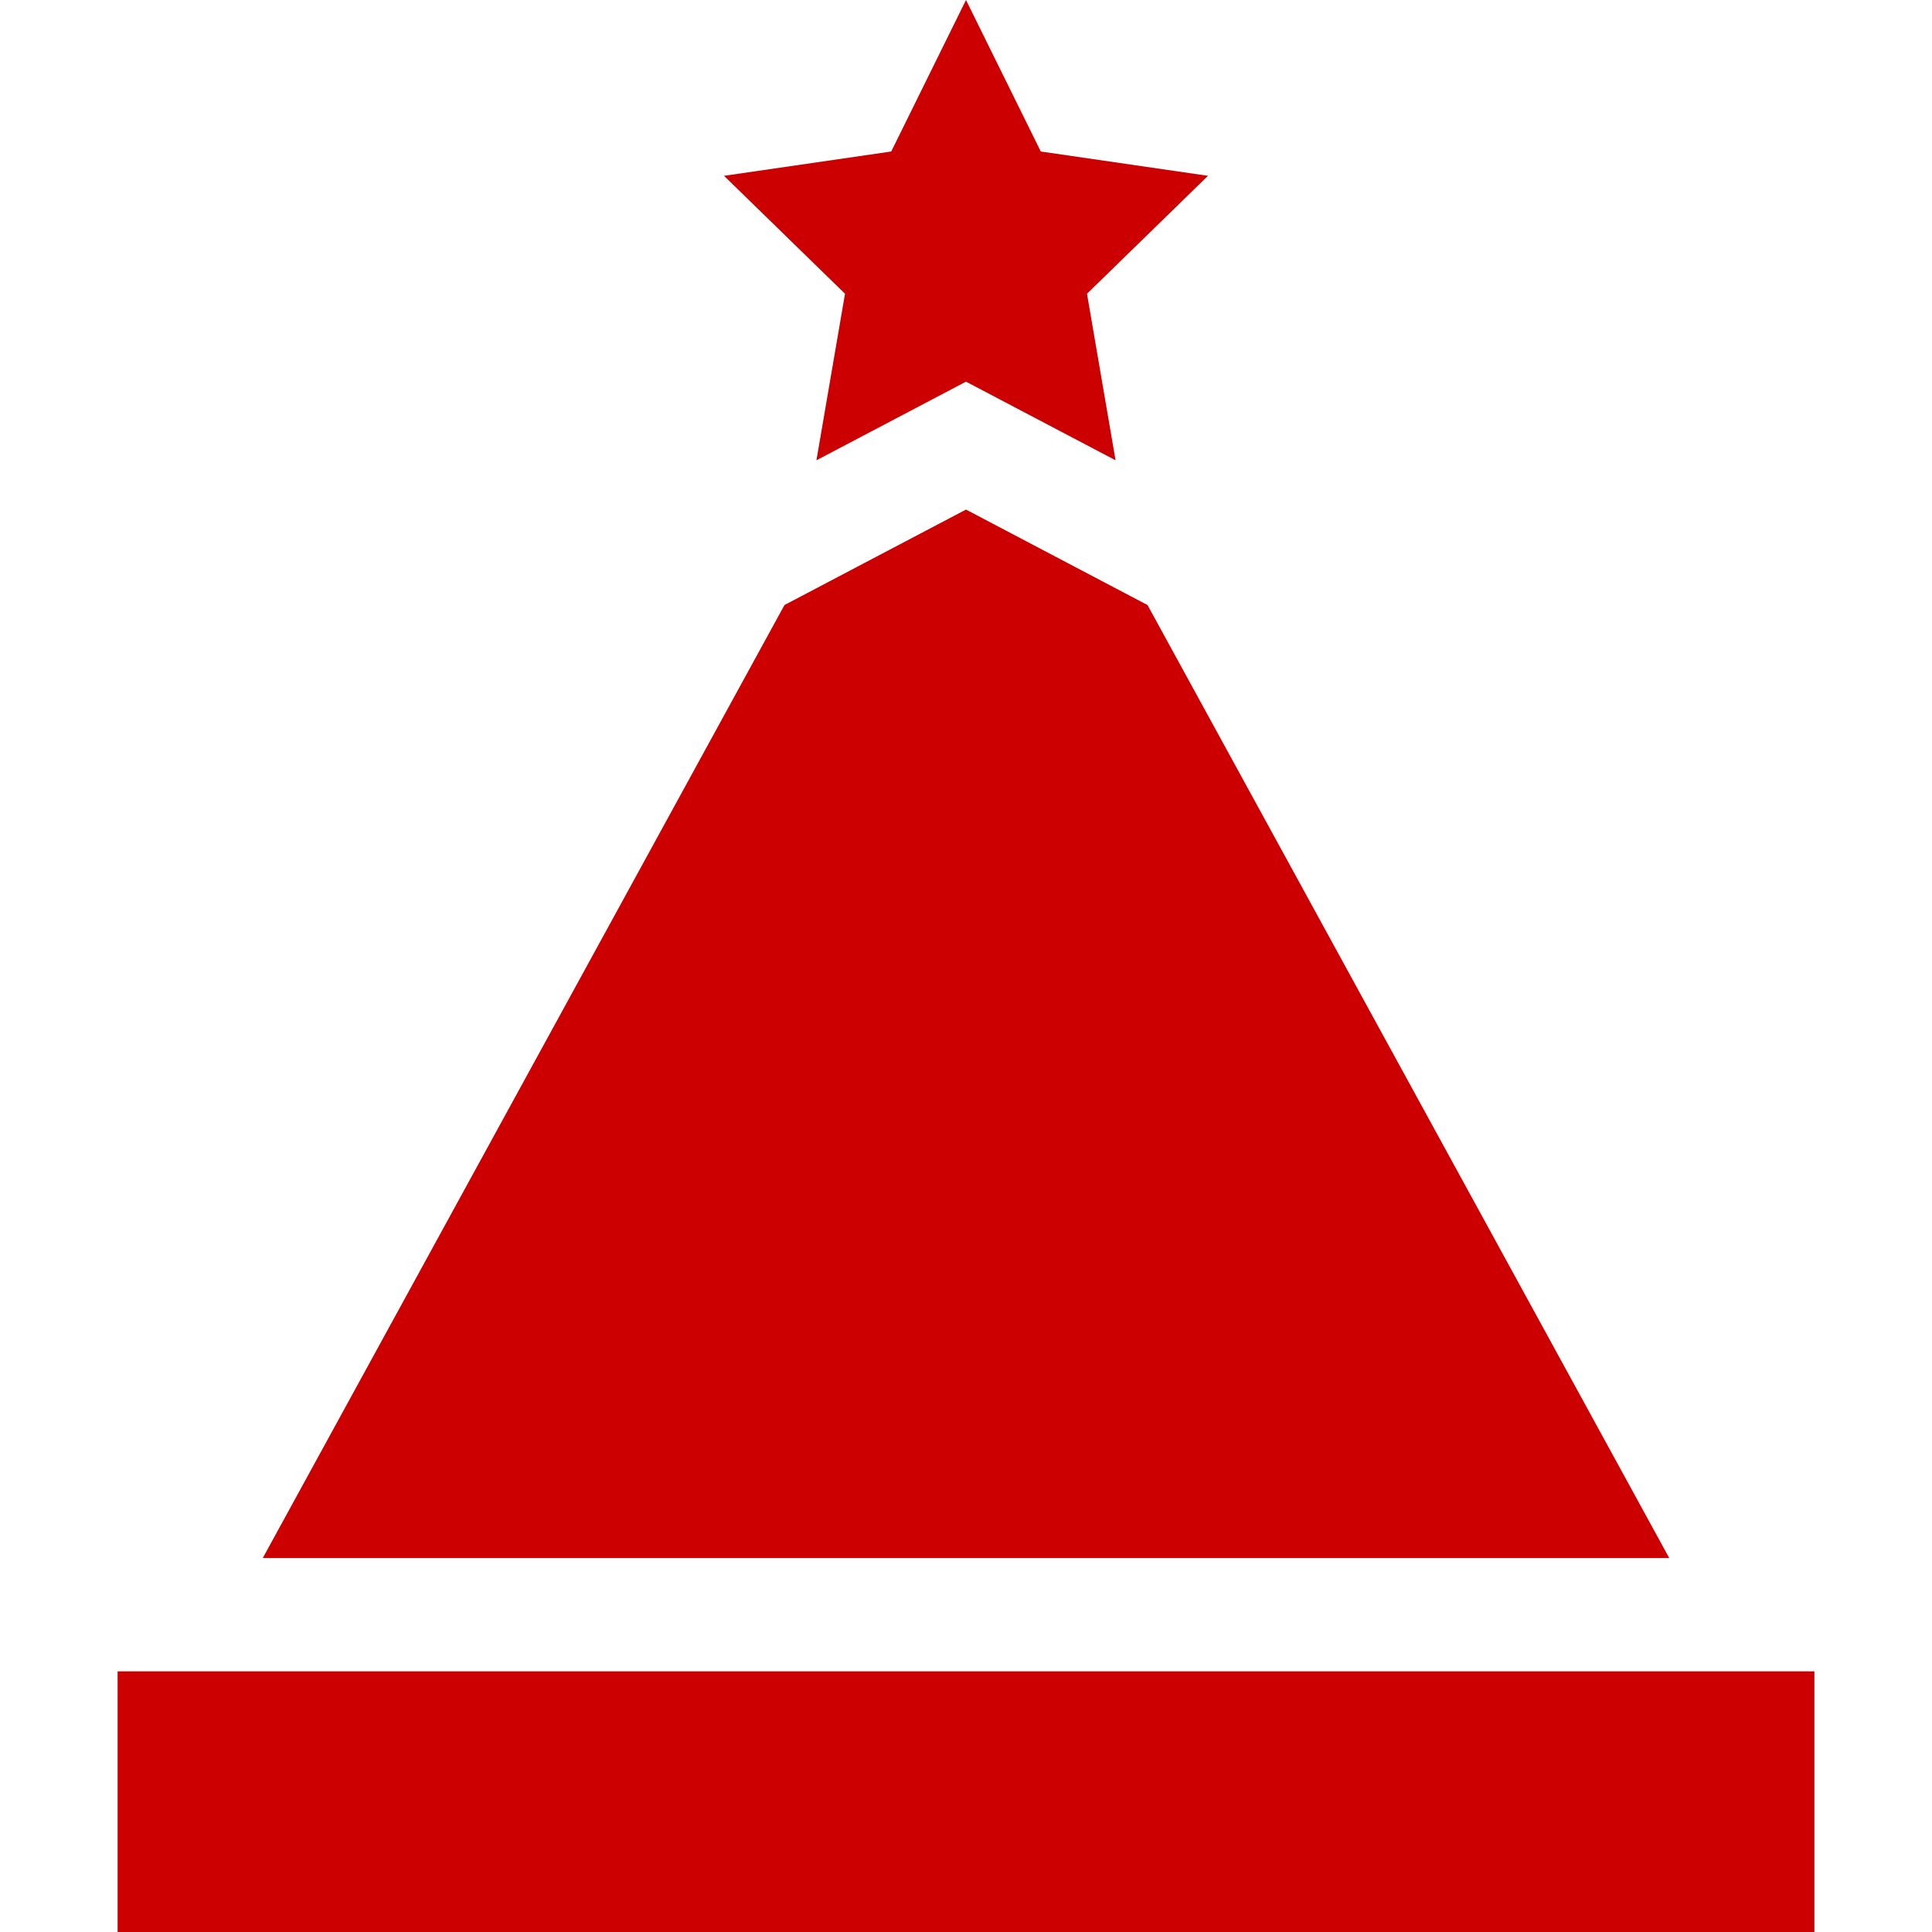
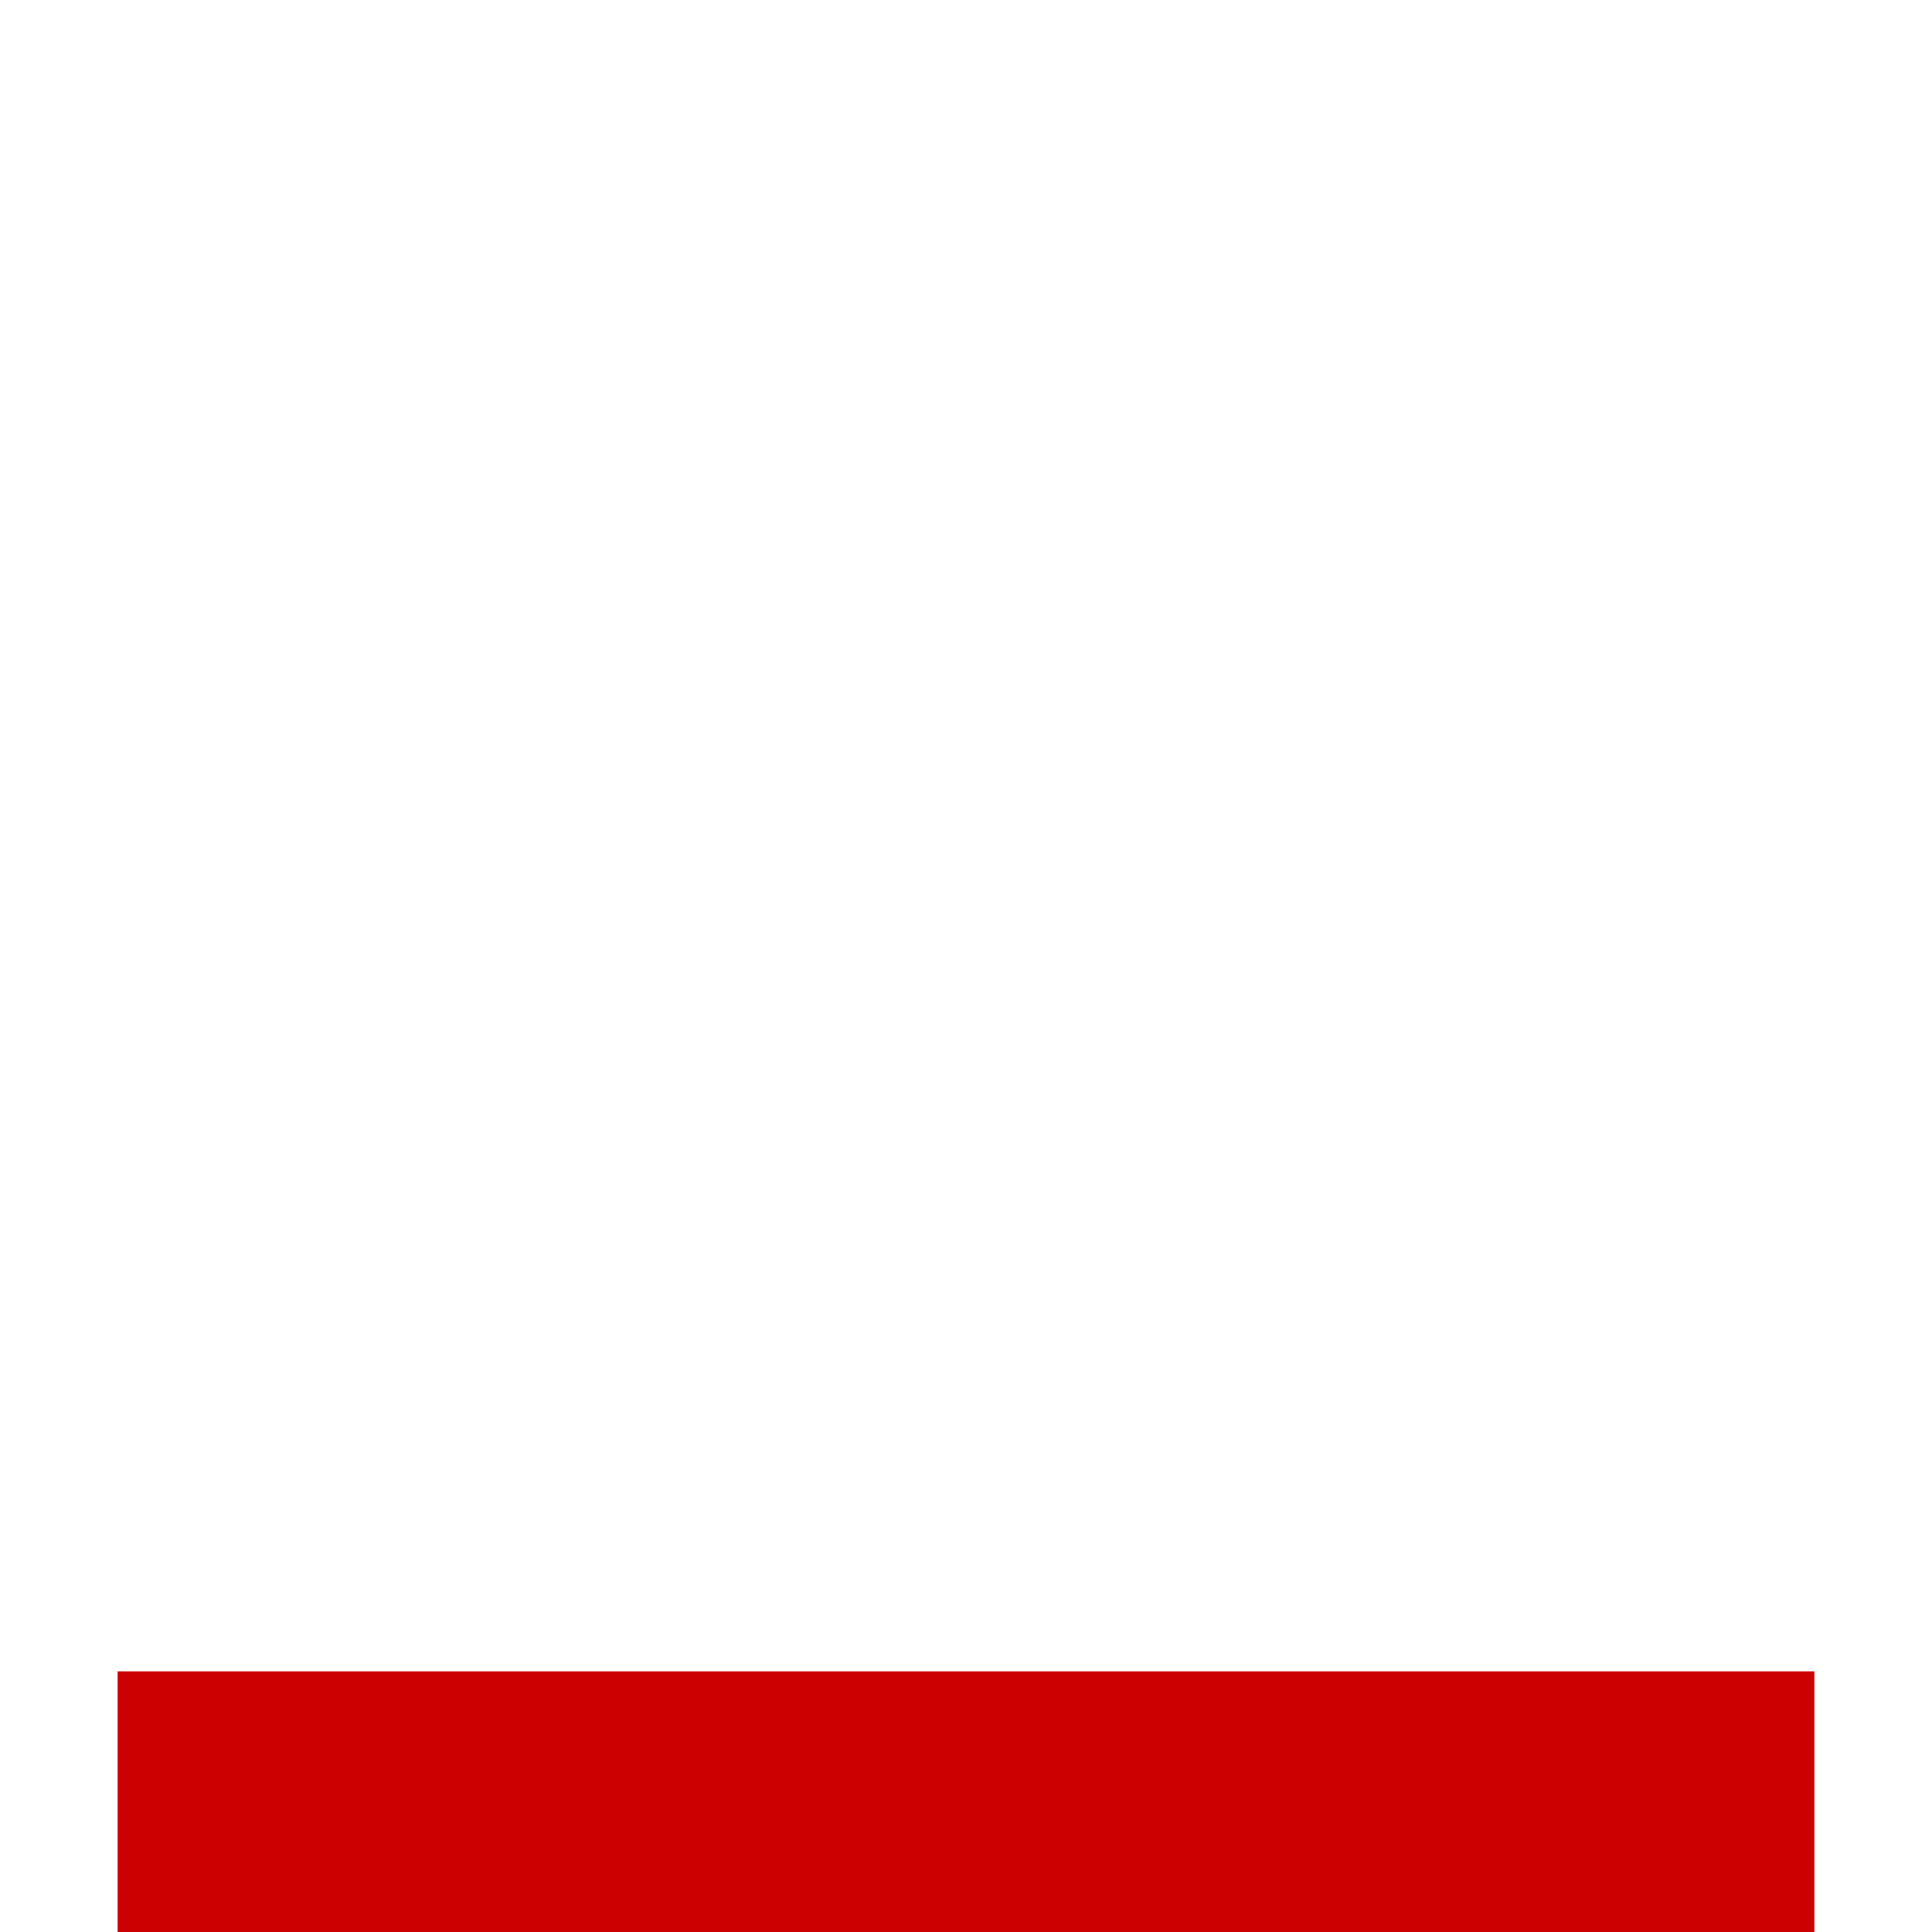
<svg xmlns="http://www.w3.org/2000/svg" width="24" height="24" viewBox="0 0 24 24" fill="none">
-   <path d="M1.461 20.762H22.539V24H1.461V20.762Z" fill="#CC0000" />
-   <path d="M8.994 2.184L11.071 1.882L12 0L12.929 1.882L15.006 2.184L13.503 3.649L13.858 5.718L12 4.741L10.142 5.718L10.497 3.649L8.994 2.184Z" fill="#CC0000" />
-   <path d="M9.745 7.516L10.796 6.963L12 6.33L13.203 6.963L14.255 7.516L20.736 19.355H3.264L9.745 7.516Z" fill="#CC0000" />
+   <path d="M1.461 20.762H22.539V24H1.461Z" fill="#CC0000" />
</svg>